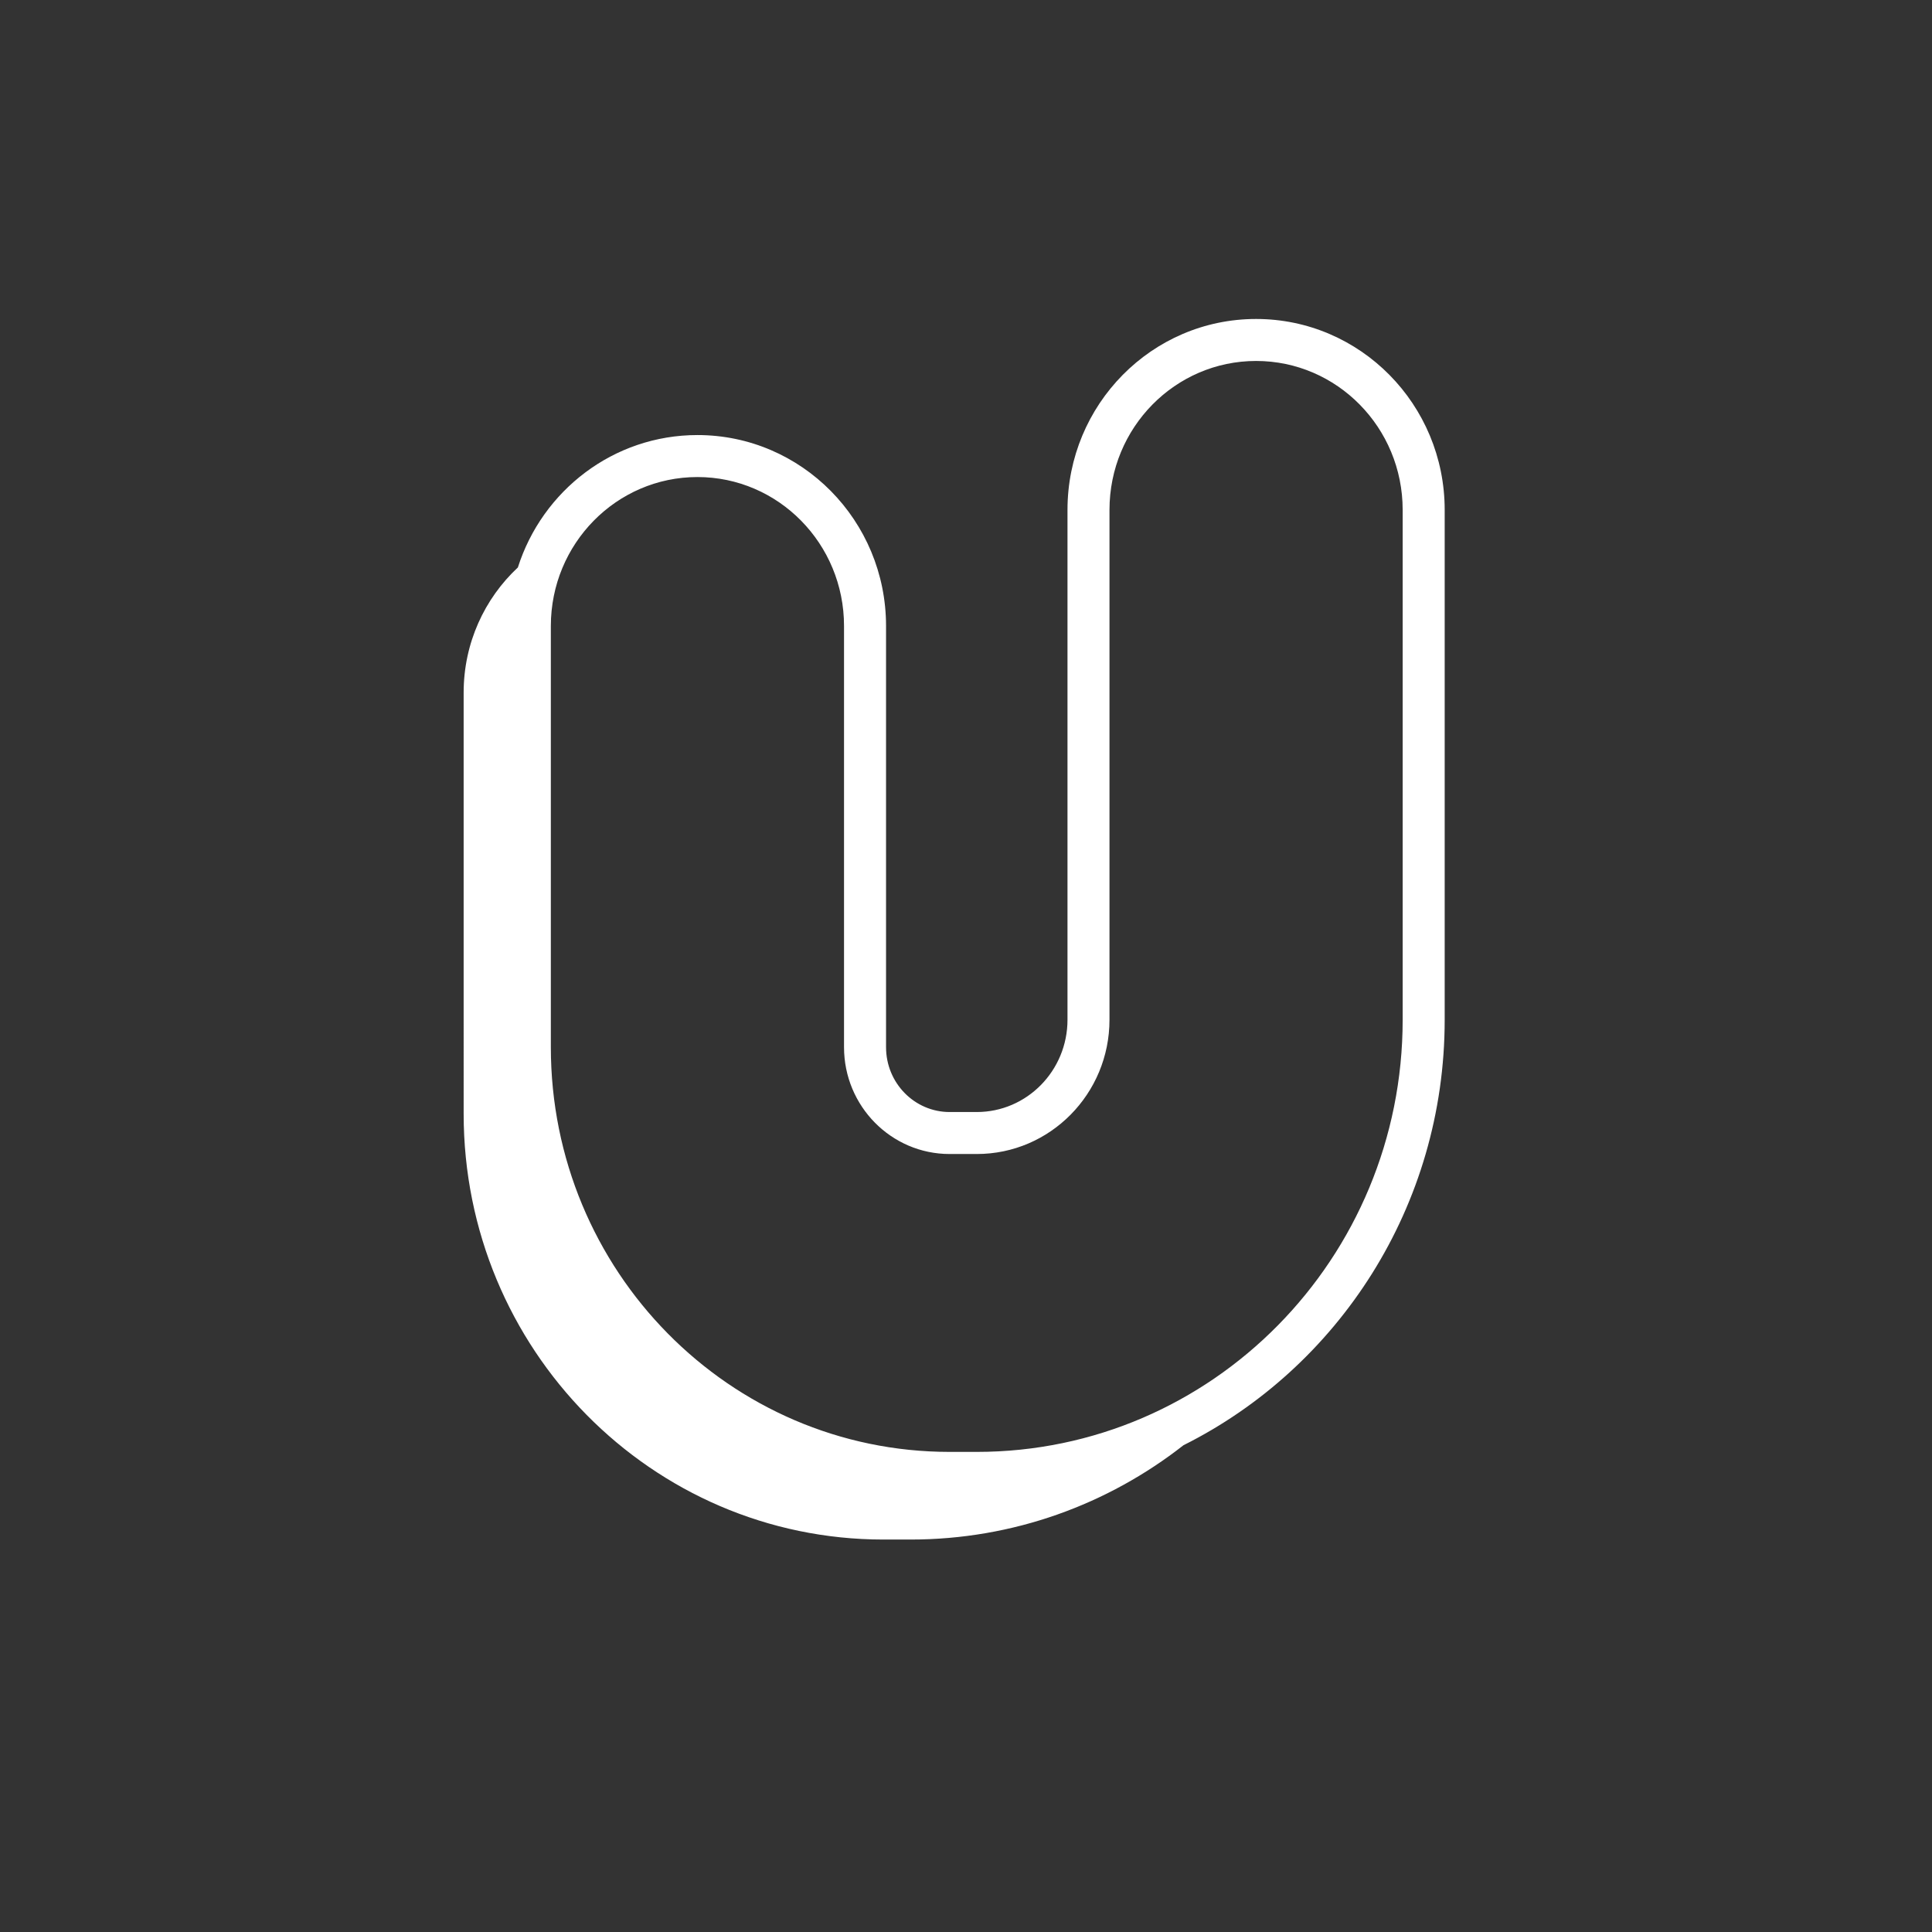
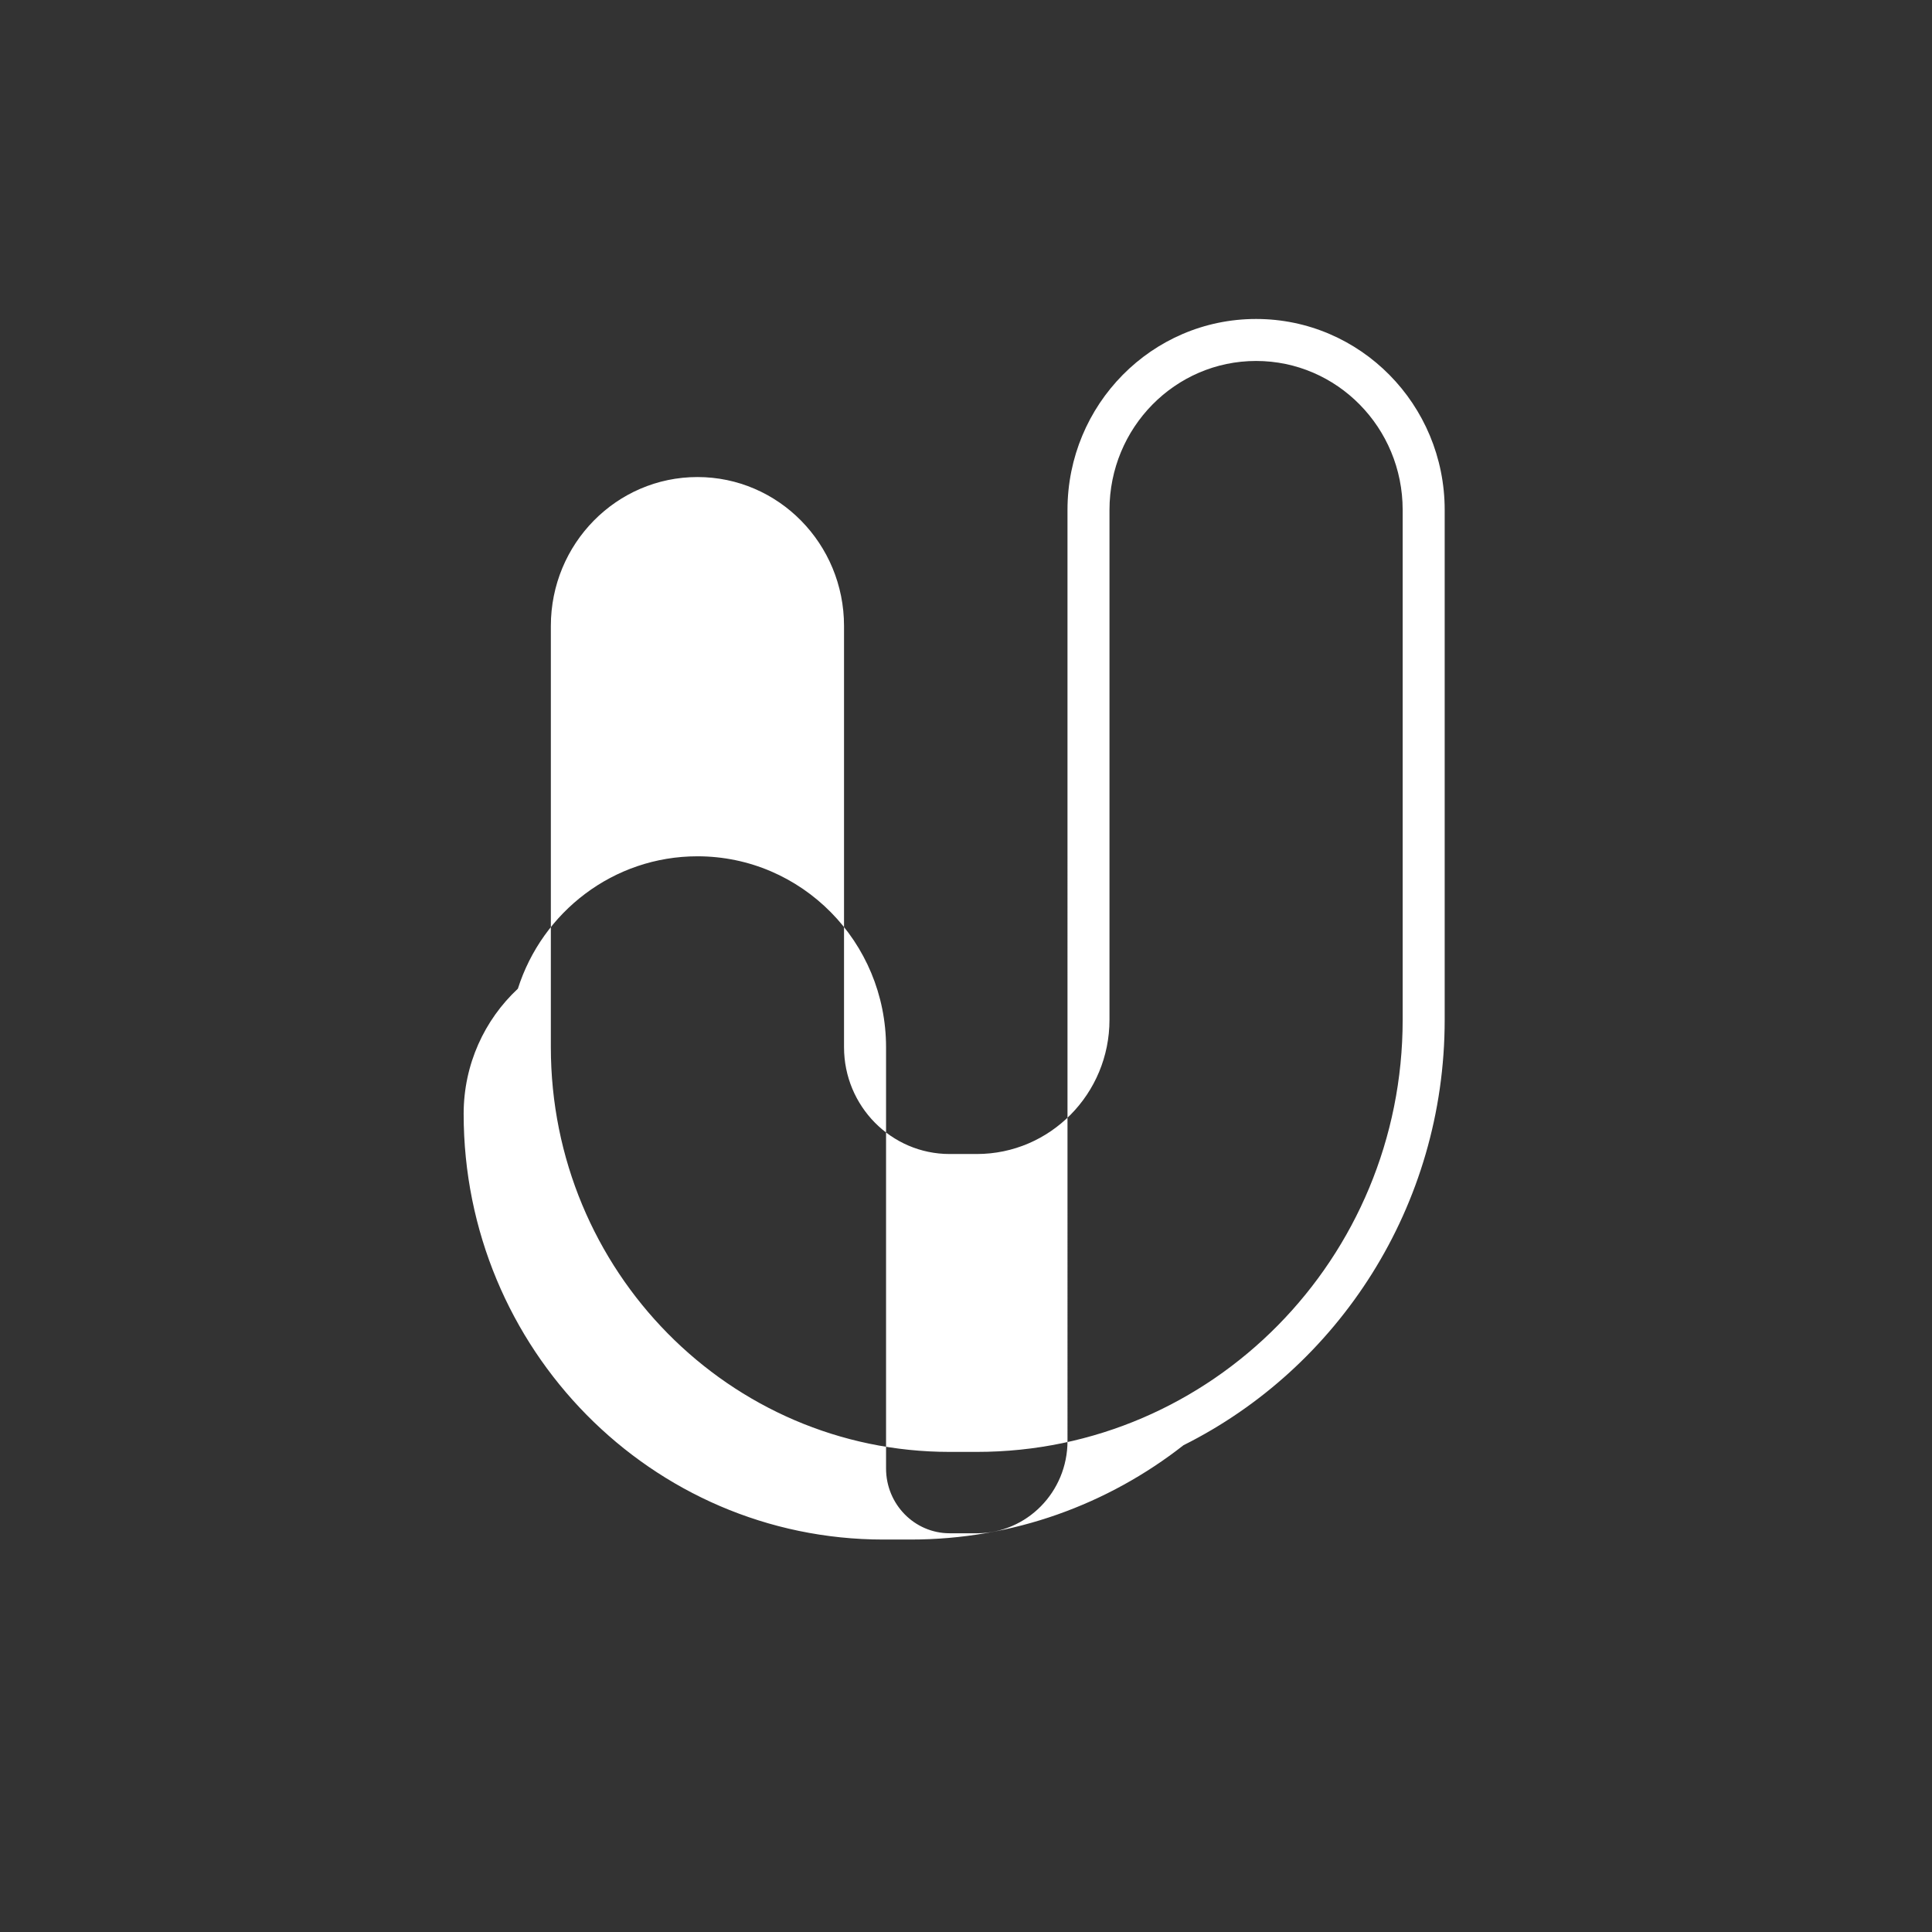
<svg xmlns="http://www.w3.org/2000/svg" width="60" height="60" viewBox="0 0 60 60">
  <rect x="0" y="0" width="60" height="60" fill="#333333" stroke="none" />
  <g fill="none" fill-rule="evenodd">
    <g fill="#FFF" fill-rule="nonzero">
      <g>
        <g>
-           <path d="M39.009 9.906c3.236 0 5.857 2.657 5.857 5.93v15.833c0 5.796-3.306 10.812-8.112 13.214-2.345 1.837-5.285 2.929-8.476 2.929h-.842c-7.2 0-13.037-5.919-13.037-13.22V21.51c0-1.538.649-2.922 1.684-3.887.758-2.385 2.967-4.112 5.577-4.112 3.236 0 5.857 2.656 5.857 5.93v13.081c0 1.114.886 2.013 1.975 2.013h.842c1.554 0 2.818-1.281 2.818-2.866V15.836c0-3.273 2.62-5.93 5.857-5.93zm0 1.304c-2.513 0-4.553 2.07-4.553 4.626v15.833c0 2.301-1.843 4.17-4.122 4.17h-.842c-1.813 0-3.28-1.487-3.28-3.317V19.44c0-2.556-2.04-4.625-4.552-4.625-2.513 0-4.553 2.069-4.553 4.625v13.082c0 6.943 5.547 12.568 12.385 12.568h.842c7.303 0 13.227-6.007 13.227-13.421V15.836c0-2.557-2.04-4.626-4.552-4.626z" transform="translate(-282 -484) translate(258 460) translate(24 24)" />
+           <path d="M39.009 9.906c3.236 0 5.857 2.657 5.857 5.93v15.833c0 5.796-3.306 10.812-8.112 13.214-2.345 1.837-5.285 2.929-8.476 2.929h-.842c-7.2 0-13.037-5.919-13.037-13.22c0-1.538.649-2.922 1.684-3.887.758-2.385 2.967-4.112 5.577-4.112 3.236 0 5.857 2.656 5.857 5.93v13.081c0 1.114.886 2.013 1.975 2.013h.842c1.554 0 2.818-1.281 2.818-2.866V15.836c0-3.273 2.62-5.93 5.857-5.93zm0 1.304c-2.513 0-4.553 2.07-4.553 4.626v15.833c0 2.301-1.843 4.17-4.122 4.17h-.842c-1.813 0-3.28-1.487-3.28-3.317V19.44c0-2.556-2.04-4.625-4.552-4.625-2.513 0-4.553 2.069-4.553 4.625v13.082c0 6.943 5.547 12.568 12.385 12.568h.842c7.303 0 13.227-6.007 13.227-13.421V15.836c0-2.557-2.04-4.626-4.552-4.626z" transform="translate(-282 -484) translate(258 460) translate(24 24)" />
        </g>
      </g>
    </g>
  </g>
</svg>